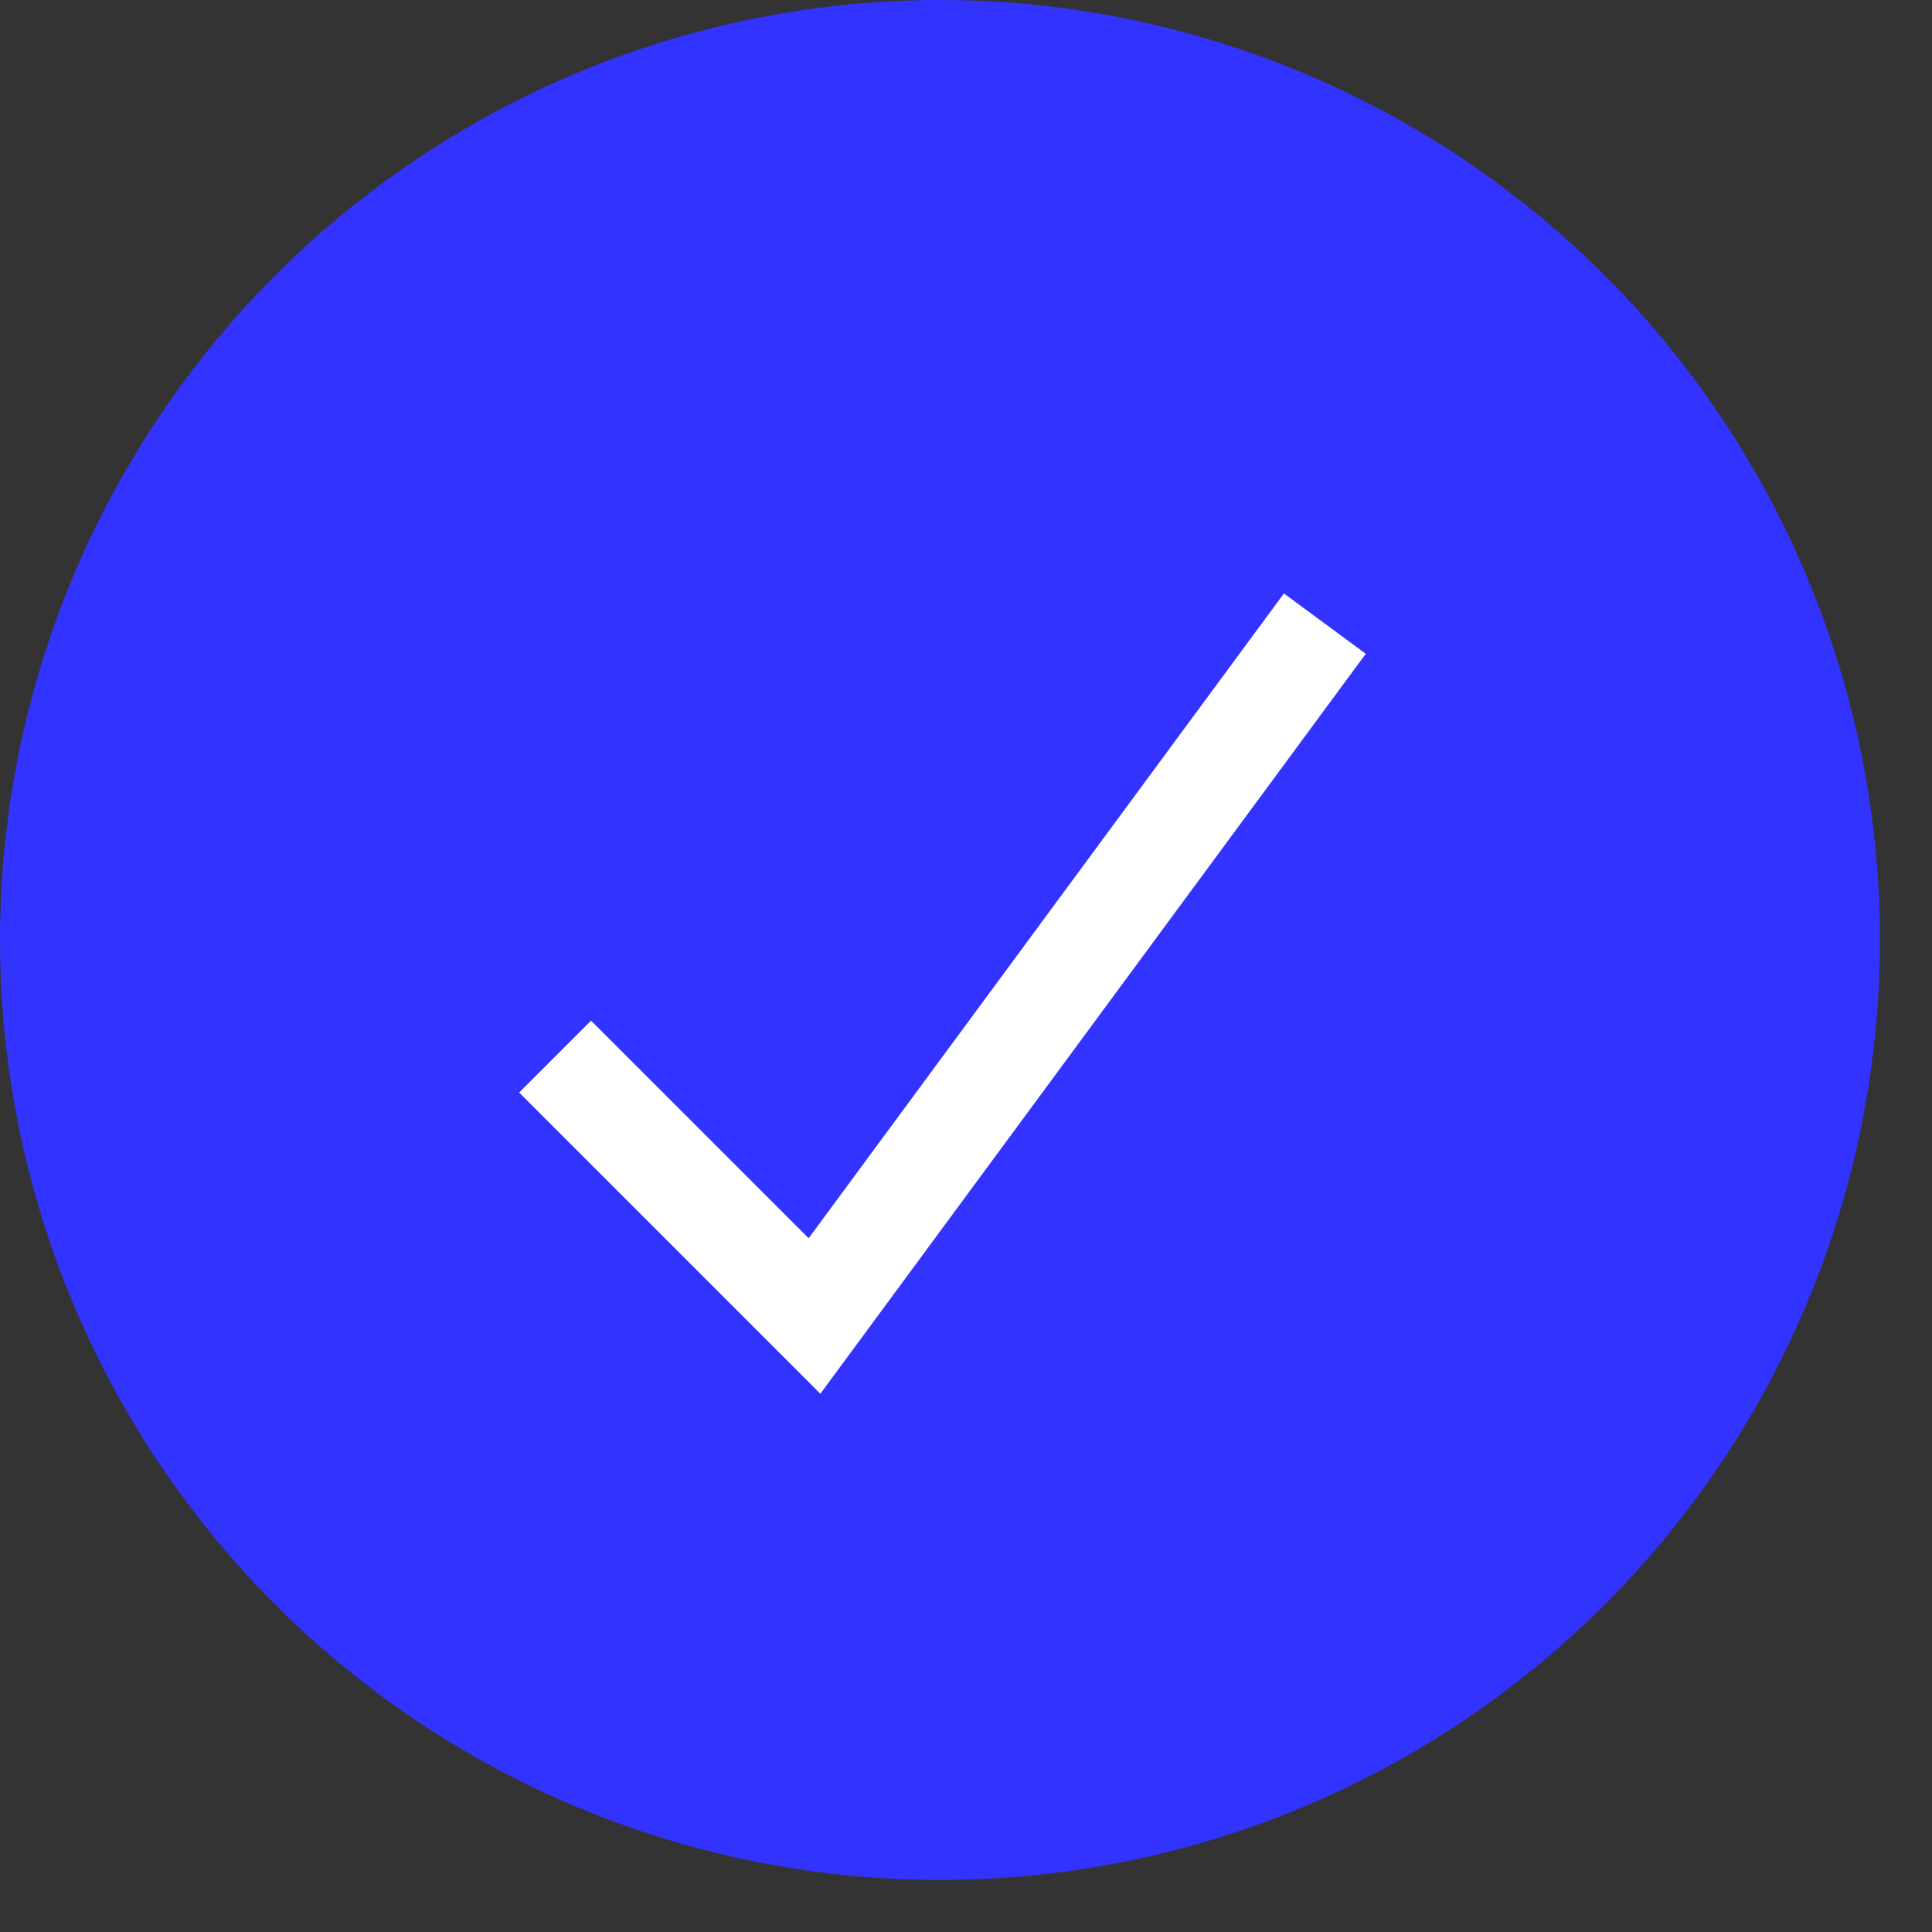
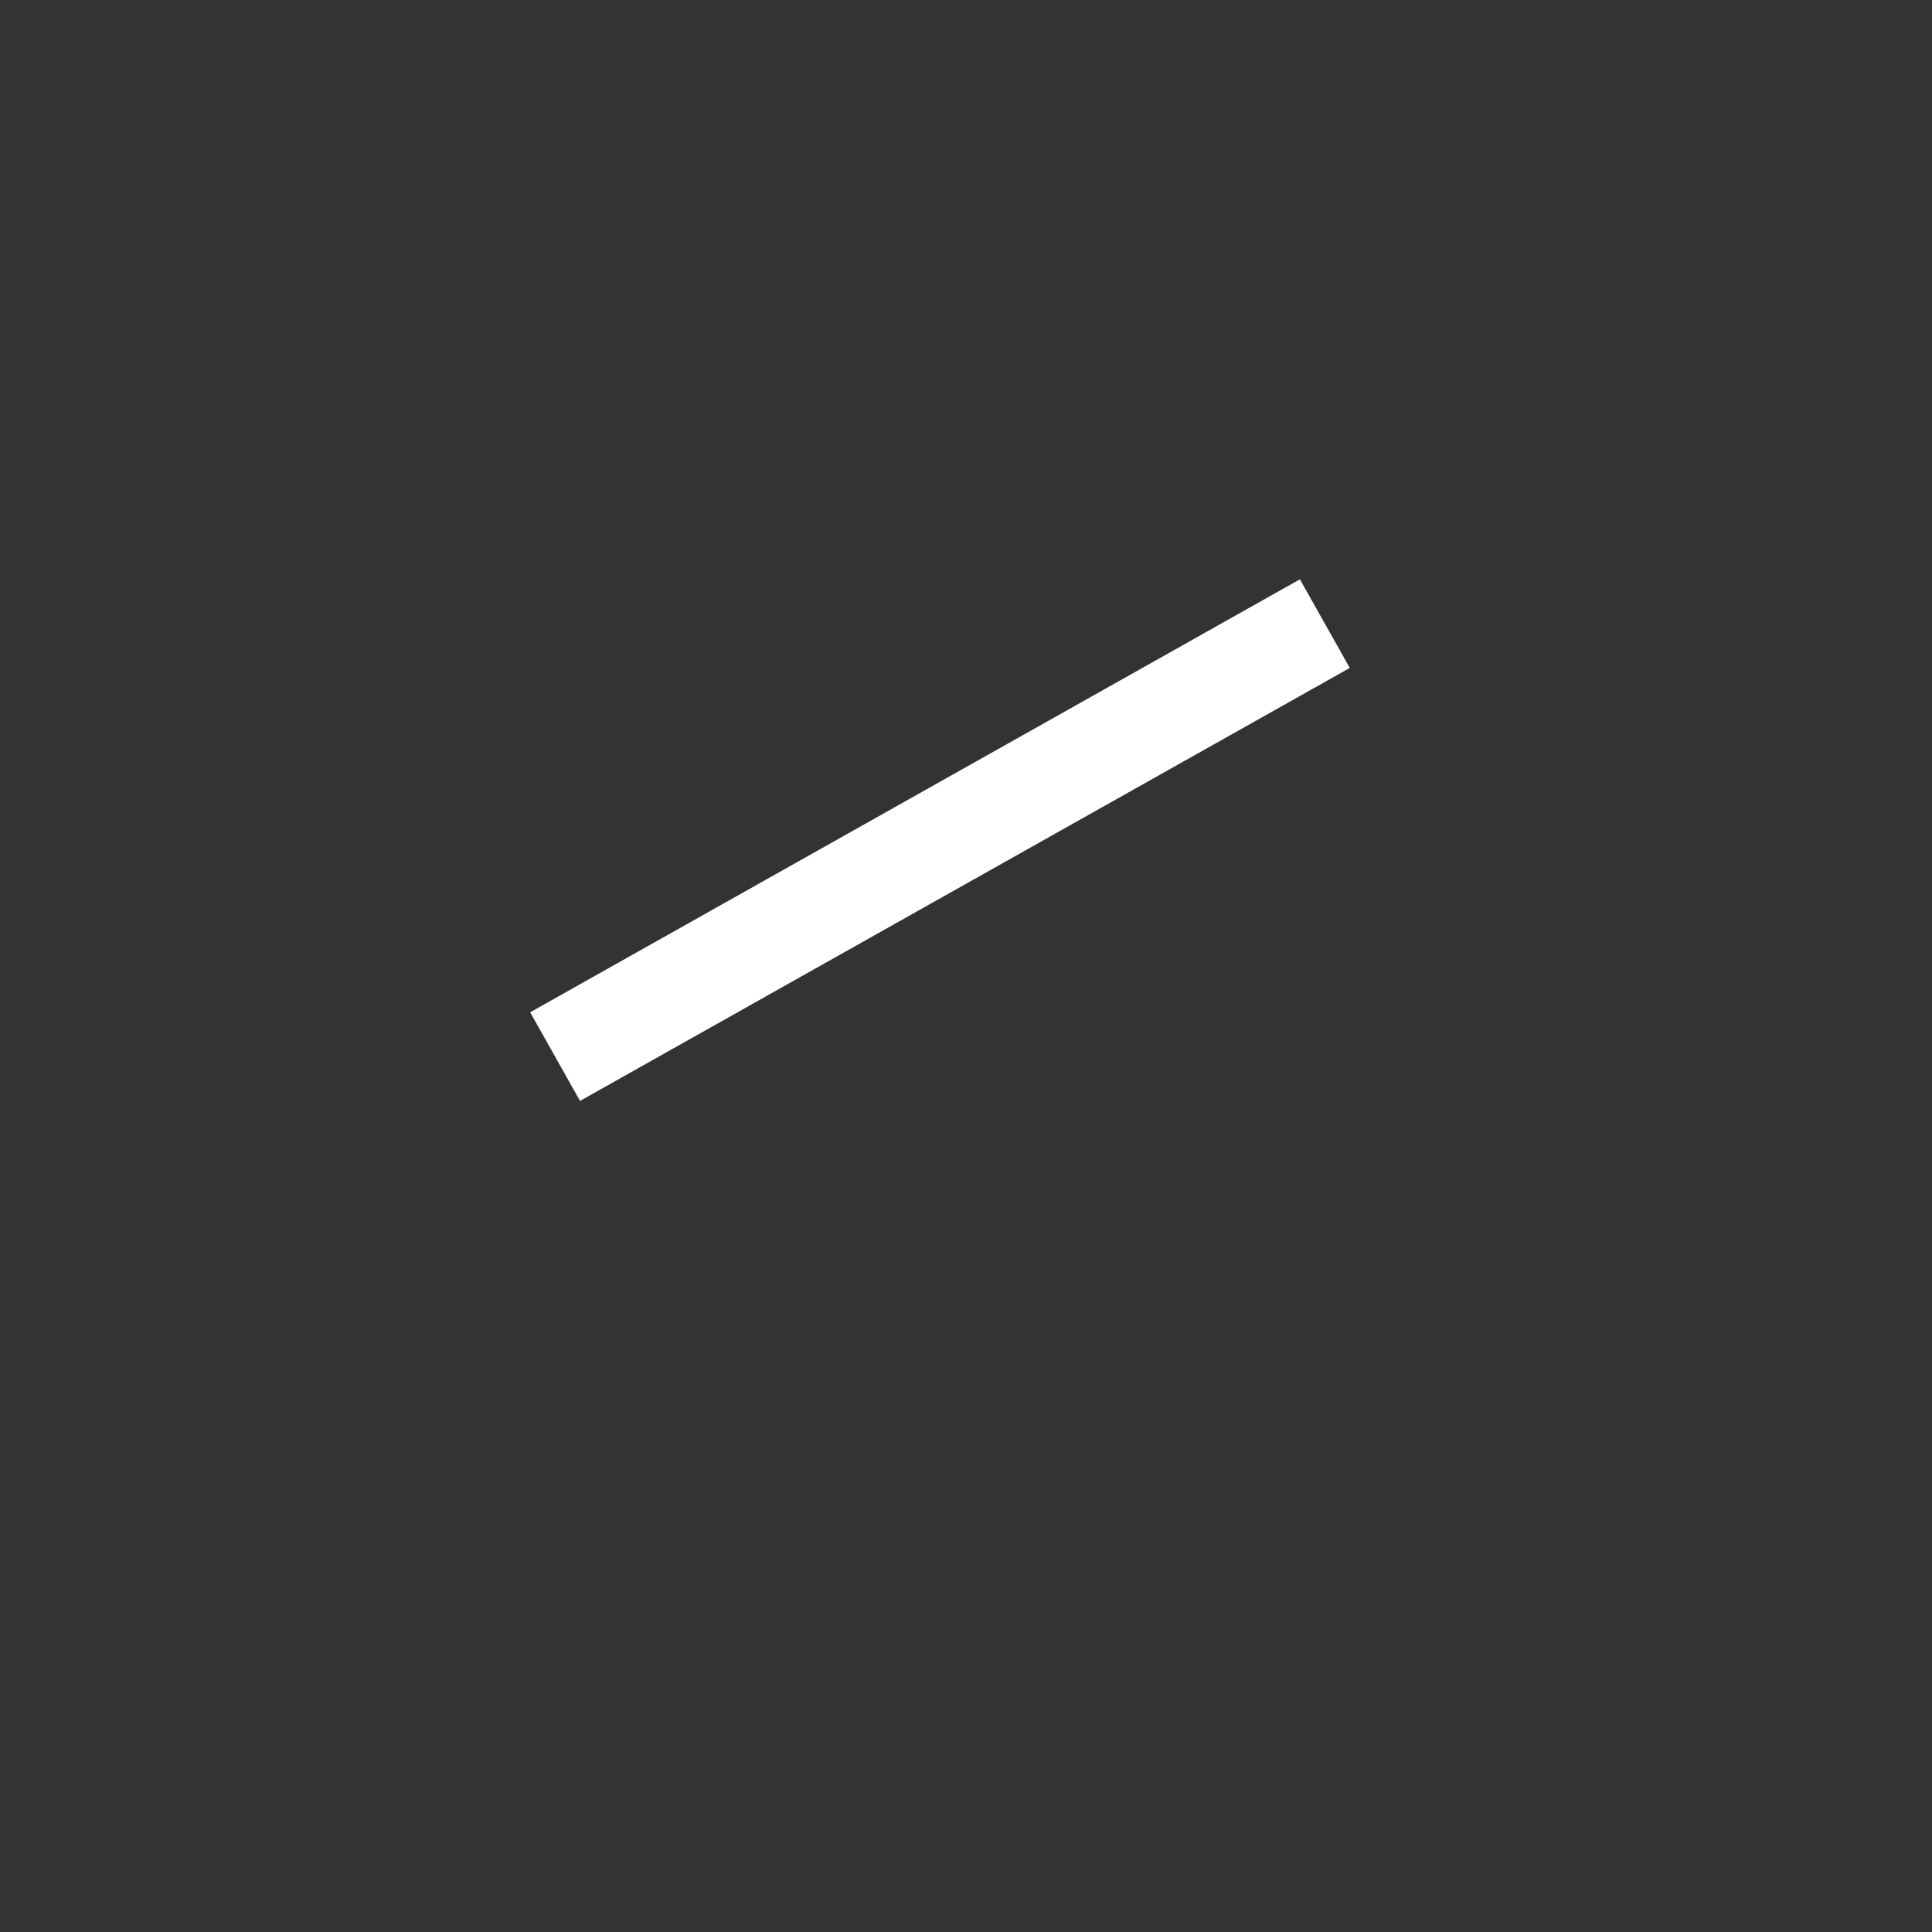
<svg xmlns="http://www.w3.org/2000/svg" width="19" height="19" viewBox="0 0 19 19" fill="none">
  <rect x="0" y="0" width="19" height="19" fill="#333333" stroke="none" />
-   <circle cx="9.244" cy="9.244" r="9.244" fill="#3333FF" />
-   <path d="M5.459 10.391L8.01 12.942L13.029 6.133" stroke="white" />
+   <path d="M5.459 10.391L13.029 6.133" stroke="white" />
</svg>